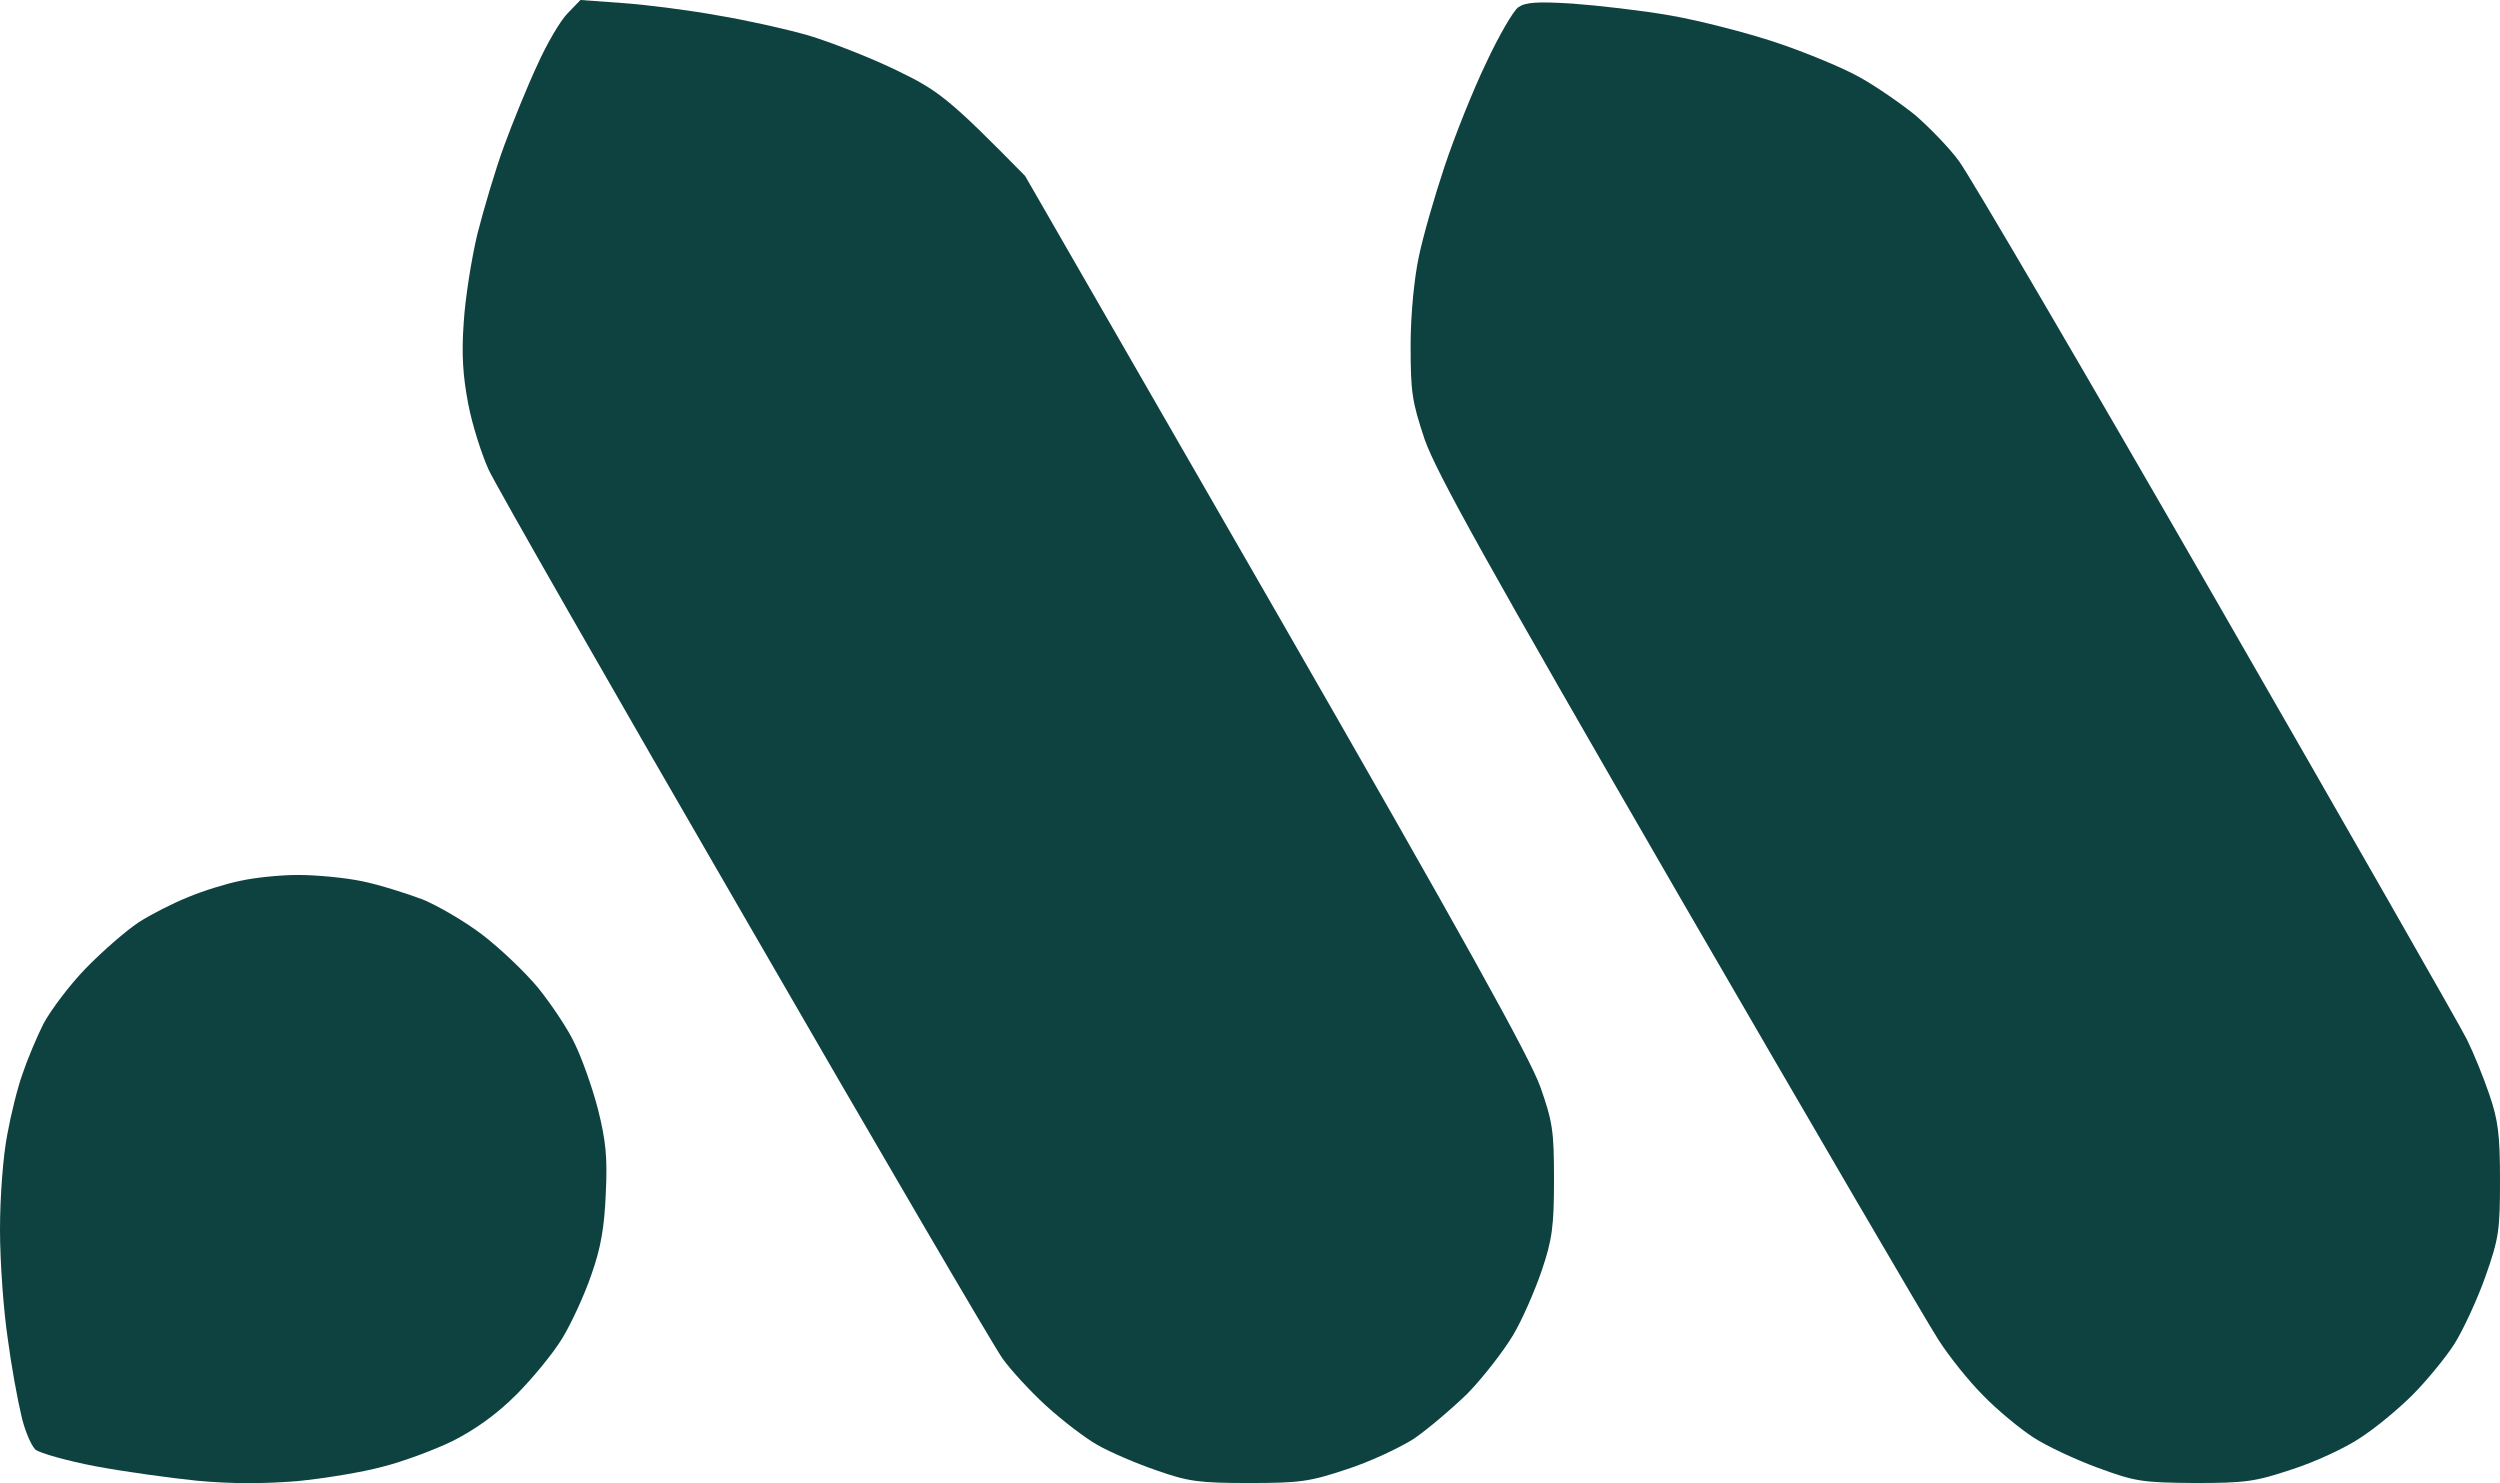
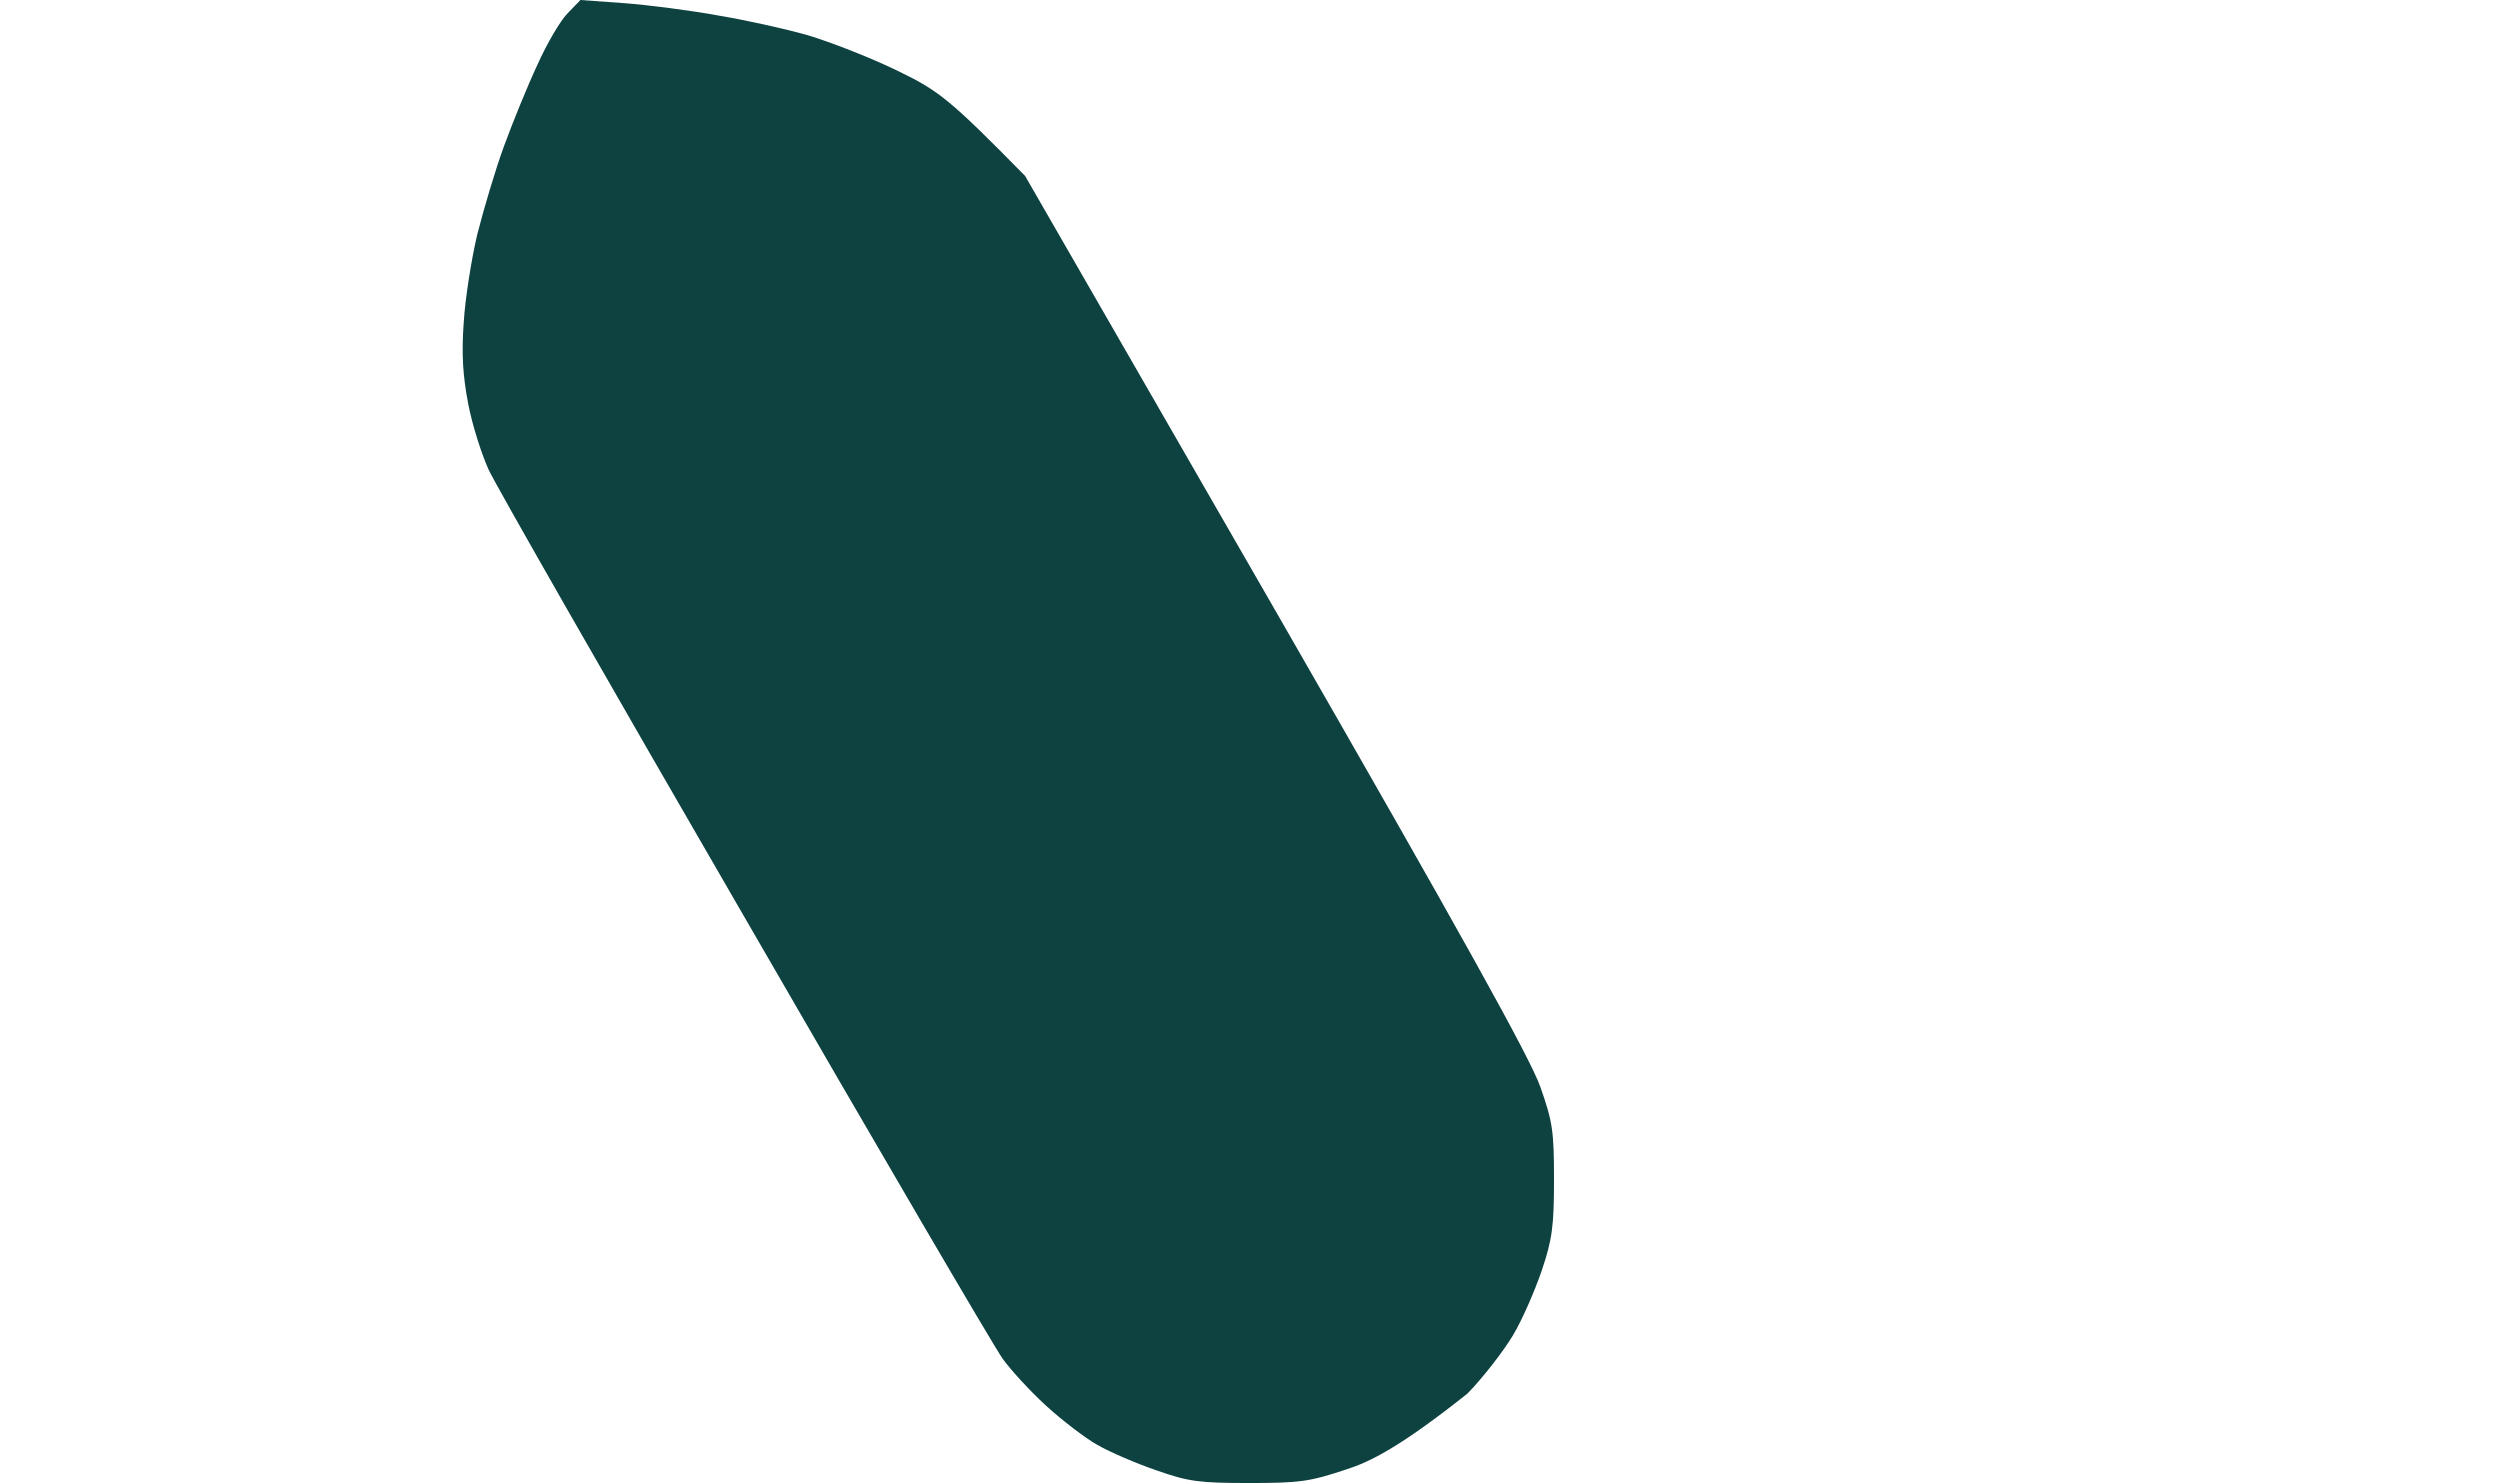
<svg xmlns="http://www.w3.org/2000/svg" viewBox="0 0 69.266 41.093" fill="none">
-   <path d="M14.891 1.792C15.154 1.203 15.53 0.564 15.731 0.364L16.082 0L17.298 0.088C17.962 0.138 19.128 0.288 19.88 0.426C20.644 0.552 21.773 0.802 22.387 0.978C23.014 1.166 24.104 1.592 24.831 1.943C25.997 2.507 26.273 2.707 28.403 4.876L35.36 16.959C40.499 25.897 42.405 29.331 42.68 30.121C43.019 31.086 43.056 31.336 43.056 32.69C43.056 33.969 43.006 34.345 42.718 35.197C42.53 35.749 42.179 36.563 41.916 37.002C41.652 37.441 41.089 38.168 40.662 38.607C40.223 39.033 39.547 39.609 39.158 39.873C38.757 40.123 37.93 40.512 37.303 40.712C36.288 41.051 36.012 41.089 34.608 41.089C33.229 41.089 32.928 41.051 32.038 40.737C31.487 40.549 30.76 40.236 30.409 40.036C30.07 39.847 29.419 39.346 28.98 38.945C28.541 38.544 28.002 37.955 27.777 37.641C27.551 37.328 24.33 31.825 20.632 25.42C16.922 19.015 13.725 13.425 13.537 13.011C13.349 12.597 13.086 11.783 12.973 11.193C12.823 10.404 12.785 9.815 12.848 8.937C12.886 8.285 13.061 7.182 13.224 6.493C13.399 5.804 13.725 4.7 13.964 4.049C14.202 3.397 14.615 2.382 14.891 1.792Z" fill="#0D4241" />
-   <path d="M41.176 1.742C41.527 0.99 41.928 0.301 42.066 0.201C42.267 0.063 42.58 0.038 43.57 0.1C44.26 0.15 45.475 0.288 46.265 0.426C47.067 0.564 48.384 0.902 49.211 1.178C50.038 1.454 51.091 1.893 51.53 2.143C51.981 2.394 52.67 2.87 53.072 3.196C53.46 3.535 54.012 4.099 54.275 4.462C54.551 4.826 57.759 10.303 61.407 16.646C65.055 22.988 68.188 28.466 68.351 28.804C68.527 29.156 68.802 29.832 68.965 30.309C69.216 31.036 69.266 31.437 69.266 32.69C69.266 34.069 69.241 34.295 68.865 35.36C68.639 35.999 68.251 36.839 68 37.24C67.749 37.629 67.223 38.268 66.834 38.657C66.446 39.045 65.794 39.584 65.38 39.847C64.967 40.123 64.127 40.512 63.5 40.712C62.485 41.051 62.222 41.089 60.805 41.089C59.351 41.076 59.163 41.051 58.11 40.662C57.496 40.437 56.694 40.06 56.331 39.822C55.967 39.584 55.34 39.07 54.952 38.669C54.551 38.268 53.999 37.579 53.711 37.127C53.422 36.689 50.189 31.149 46.528 24.831C41.164 15.555 39.797 13.099 39.471 12.171C39.12 11.118 39.083 10.867 39.083 9.564C39.083 8.724 39.183 7.709 39.309 7.12C39.421 6.568 39.747 5.44 40.023 4.613C40.299 3.785 40.813 2.494 41.176 1.742Z" fill="#0D4241" />
-   <path d="M5.214 24.856C5.628 24.681 6.28 24.48 6.656 24.405C7.044 24.317 7.759 24.242 8.26 24.242C8.762 24.242 9.564 24.317 10.04 24.417C10.529 24.518 11.269 24.756 11.707 24.919C12.133 25.094 12.886 25.533 13.362 25.897C13.838 26.26 14.528 26.912 14.904 27.363C15.267 27.814 15.743 28.516 15.931 28.93C16.132 29.343 16.42 30.158 16.571 30.747C16.784 31.6 16.834 32.063 16.784 33.066C16.746 34.006 16.646 34.583 16.383 35.322C16.195 35.874 15.831 36.664 15.58 37.077C15.33 37.491 14.753 38.193 14.302 38.644C13.75 39.196 13.161 39.609 12.547 39.923C12.033 40.173 11.156 40.499 10.604 40.637C10.053 40.788 8.987 40.963 8.223 41.038C7.27 41.113 6.418 41.113 5.465 41.026C4.713 40.95 3.447 40.775 2.645 40.625C1.855 40.474 1.103 40.261 0.978 40.161C0.865 40.048 0.677 39.622 0.589 39.208C0.489 38.795 0.313 37.842 0.213 37.077C0.1 36.325 0 34.971 0 34.069C0 33.141 0.088 32.013 0.201 31.437C0.301 30.885 0.489 30.121 0.627 29.745C0.752 29.369 1.015 28.742 1.203 28.366C1.404 27.99 1.93 27.288 2.382 26.824C2.845 26.348 3.497 25.784 3.836 25.558C4.187 25.332 4.801 25.019 5.214 24.856Z" fill="#0D4241" />
+   <path d="M14.891 1.792C15.154 1.203 15.53 0.564 15.731 0.364L16.082 0L17.298 0.088C17.962 0.138 19.128 0.288 19.88 0.426C20.644 0.552 21.773 0.802 22.387 0.978C23.014 1.166 24.104 1.592 24.831 1.943C25.997 2.507 26.273 2.707 28.403 4.876L35.36 16.959C40.499 25.897 42.405 29.331 42.68 30.121C43.019 31.086 43.056 31.336 43.056 32.69C43.056 33.969 43.006 34.345 42.718 35.197C42.53 35.749 42.179 36.563 41.916 37.002C41.652 37.441 41.089 38.168 40.662 38.607C38.757 40.123 37.93 40.512 37.303 40.712C36.288 41.051 36.012 41.089 34.608 41.089C33.229 41.089 32.928 41.051 32.038 40.737C31.487 40.549 30.76 40.236 30.409 40.036C30.07 39.847 29.419 39.346 28.98 38.945C28.541 38.544 28.002 37.955 27.777 37.641C27.551 37.328 24.33 31.825 20.632 25.42C16.922 19.015 13.725 13.425 13.537 13.011C13.349 12.597 13.086 11.783 12.973 11.193C12.823 10.404 12.785 9.815 12.848 8.937C12.886 8.285 13.061 7.182 13.224 6.493C13.399 5.804 13.725 4.7 13.964 4.049C14.202 3.397 14.615 2.382 14.891 1.792Z" fill="#0D4241" />
</svg>